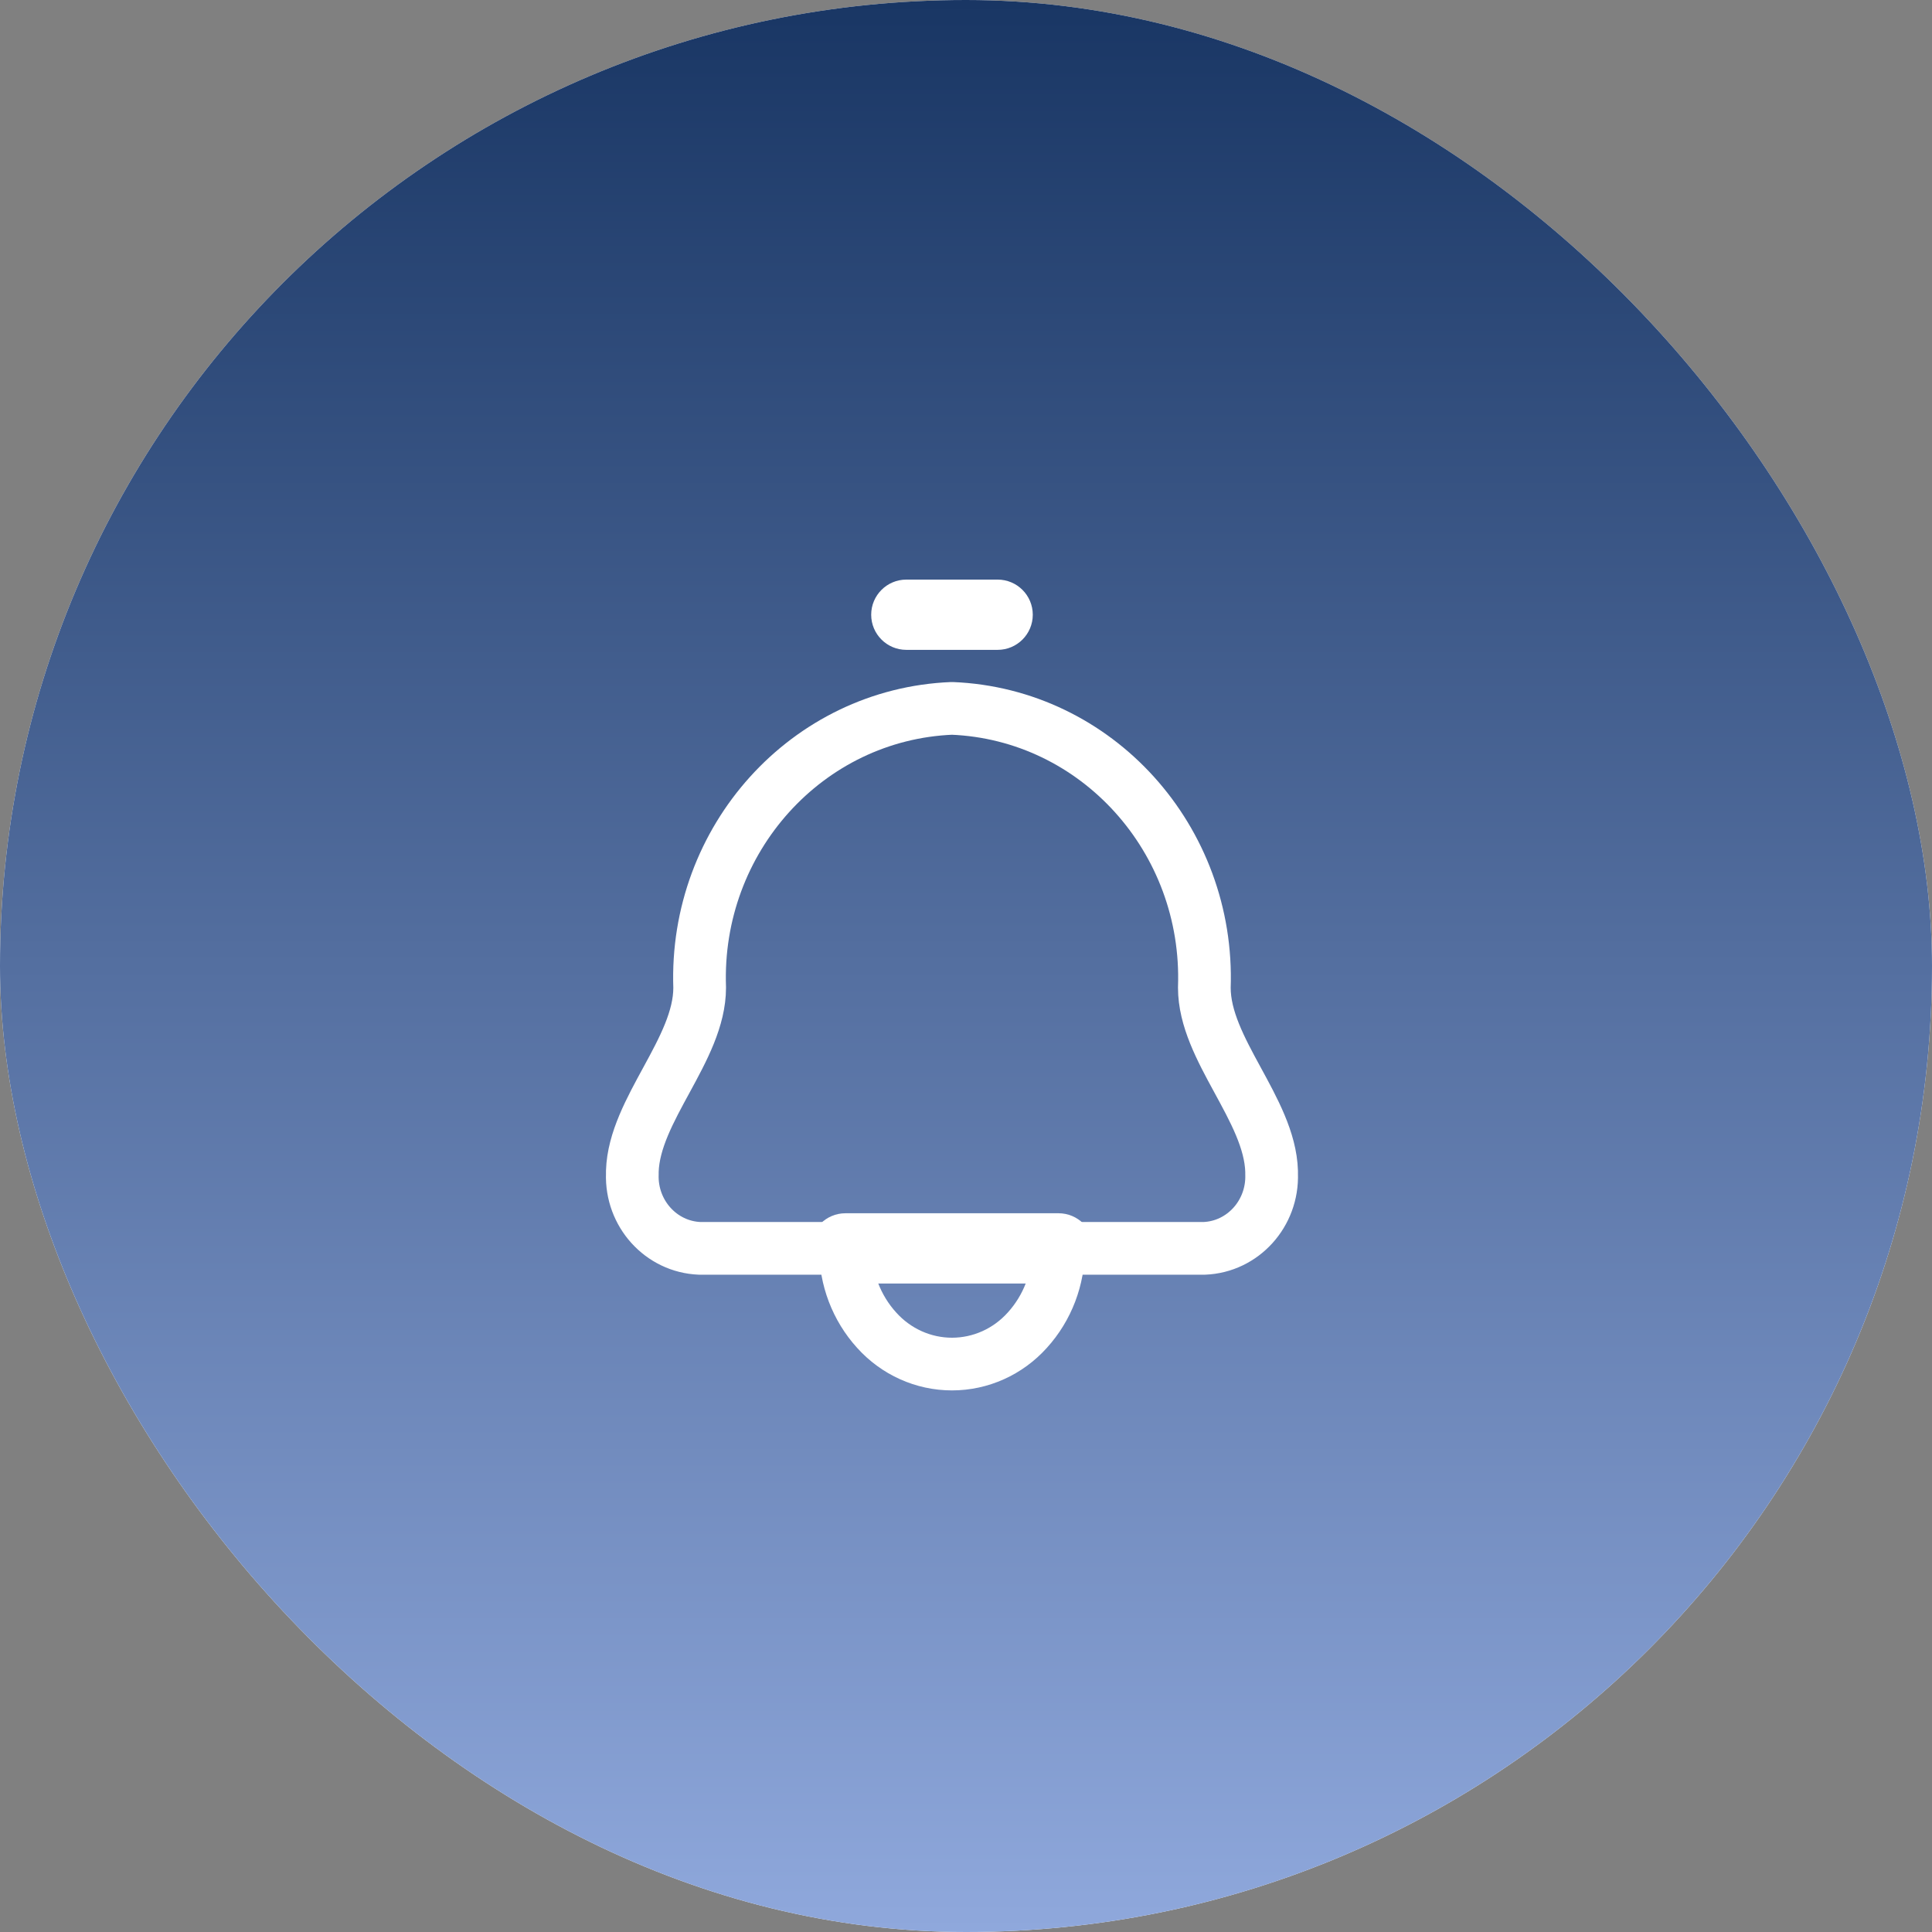
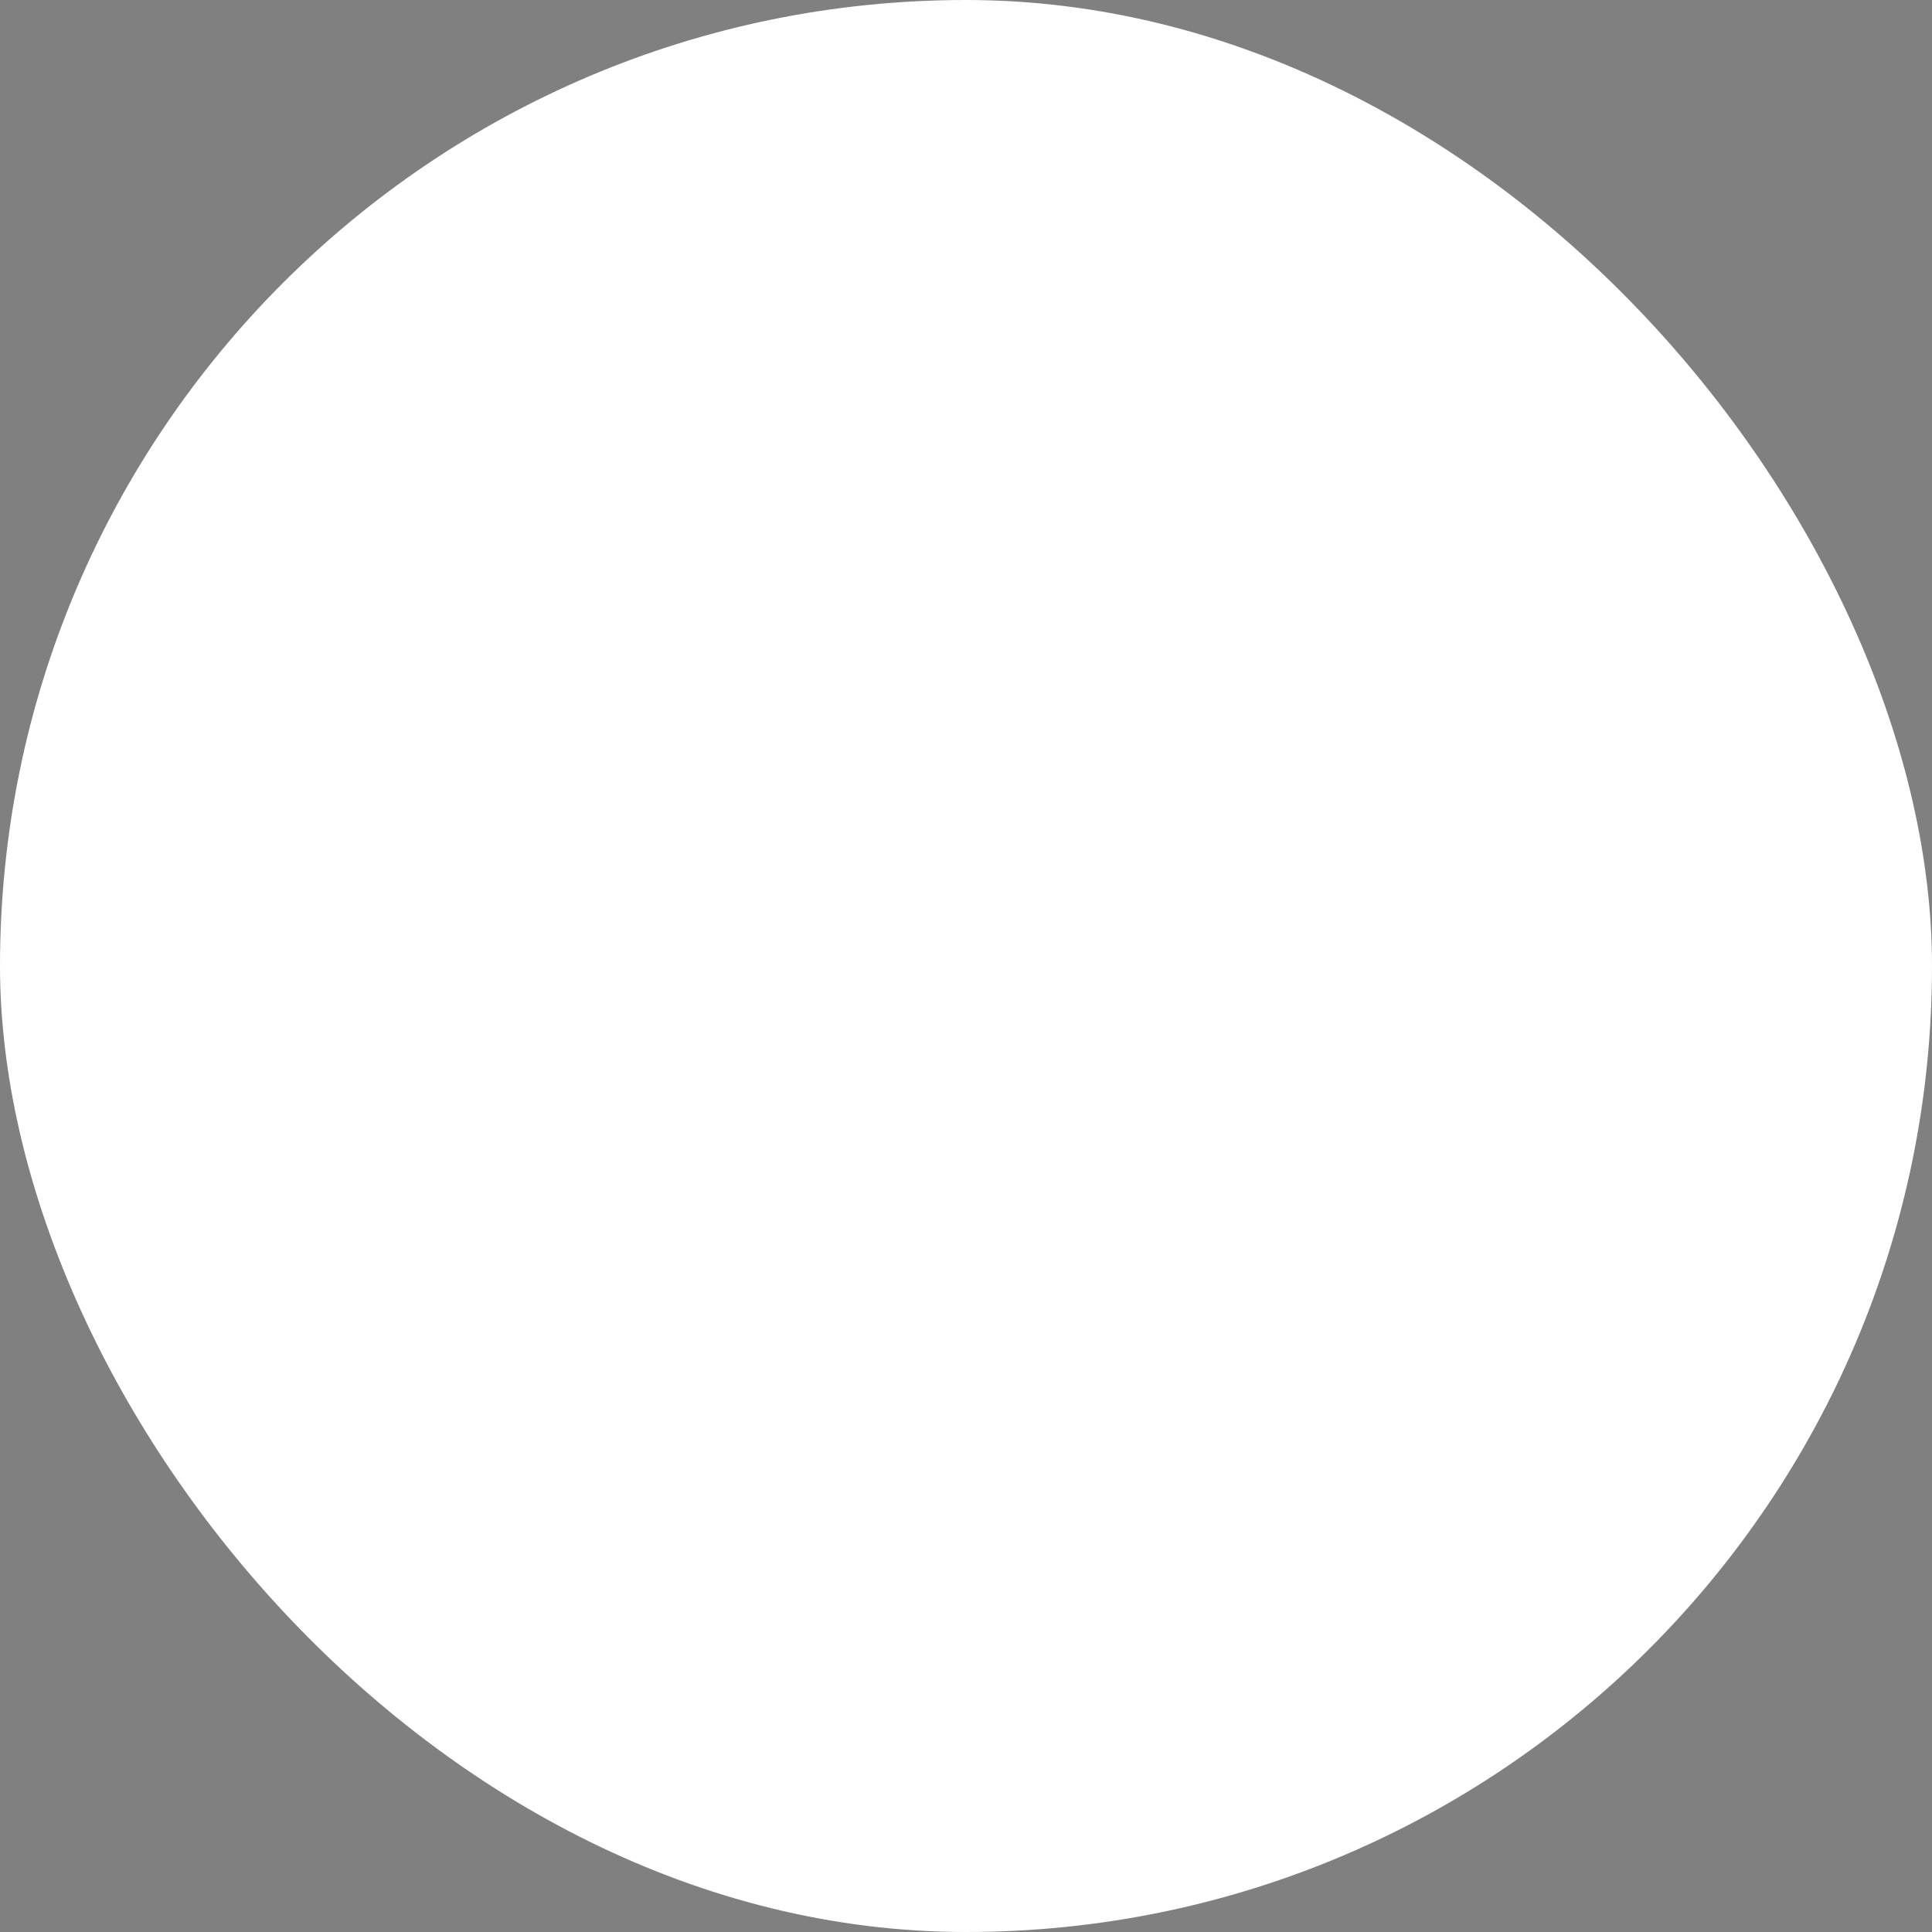
<svg xmlns="http://www.w3.org/2000/svg" fill="none" viewBox="0 0 55 55" height="55" width="55">
  <rect x="0" y="0" width="55" height="55" fill="#808080" stroke="none" />
  <rect fill="white" rx="27.5" height="55" width="55" />
-   <rect fill="url(#paint0_linear_3657_575)" rx="27.5" height="55" width="55" />
  <path stroke-linejoin="round" stroke-linecap="round" stroke-width="1.5" stroke="white" d="M19.918 28.117C19.767 23.889 22.98 20.333 27.101 20.166C31.223 20.333 34.436 23.889 34.285 28.117C34.285 29.873 36.145 31.583 36.2 33.343C36.2 33.368 36.2 33.393 36.2 33.418C36.24 34.546 35.383 35.494 34.284 35.538H30.134C30.138 36.402 29.82 37.235 29.246 37.867C28.694 38.482 27.916 38.832 27.101 38.832C26.286 38.832 25.509 38.482 24.956 37.867C24.382 37.235 24.065 36.402 24.069 35.538H19.918C18.818 35.494 17.961 34.546 18.001 33.418C18.001 33.393 18.001 33.368 18.001 33.343C18.057 31.589 19.918 29.874 19.918 28.117Z" clip-rule="evenodd" fill-rule="evenodd" />
-   <path fill="white" d="M24.068 34.539C23.516 34.539 23.068 34.986 23.068 35.539C23.068 36.091 23.516 36.539 24.068 36.539V34.539ZM30.134 36.539C30.686 36.539 31.134 36.091 31.134 35.539C31.134 34.986 30.686 34.539 30.134 34.539V36.539ZM28.401 18.5C28.953 18.5 29.401 18.052 29.401 17.5C29.401 16.948 28.953 16.5 28.401 16.5V18.5ZM25.801 16.5C25.249 16.5 24.801 16.948 24.801 17.5C24.801 18.052 25.249 18.5 25.801 18.5V16.5ZM24.068 36.539H30.134V34.539H24.068V36.539ZM28.401 16.5H25.801V18.5H28.401V16.5Z" />
+   <path fill="white" d="M24.068 34.539C23.516 34.539 23.068 34.986 23.068 35.539C23.068 36.091 23.516 36.539 24.068 36.539V34.539ZM30.134 36.539C30.686 36.539 31.134 36.091 31.134 35.539C31.134 34.986 30.686 34.539 30.134 34.539V36.539ZM28.401 18.5C28.953 18.5 29.401 18.052 29.401 17.5C29.401 16.948 28.953 16.5 28.401 16.5V18.5ZM25.801 16.5C25.249 16.5 24.801 16.948 24.801 17.5C24.801 18.052 25.249 18.5 25.801 18.5V16.5ZM24.068 36.539H30.134V34.539H24.068V36.539M28.401 16.5H25.801V18.5H28.401V16.5Z" />
  <defs>
    <linearGradient gradientUnits="userSpaceOnUse" y2="55" x2="27.5" y1="0" x1="27.5" id="paint0_linear_3657_575">
      <stop stop-color="#193664" />
      <stop stop-color="#8FA8DC" offset="1" />
    </linearGradient>
  </defs>
</svg>